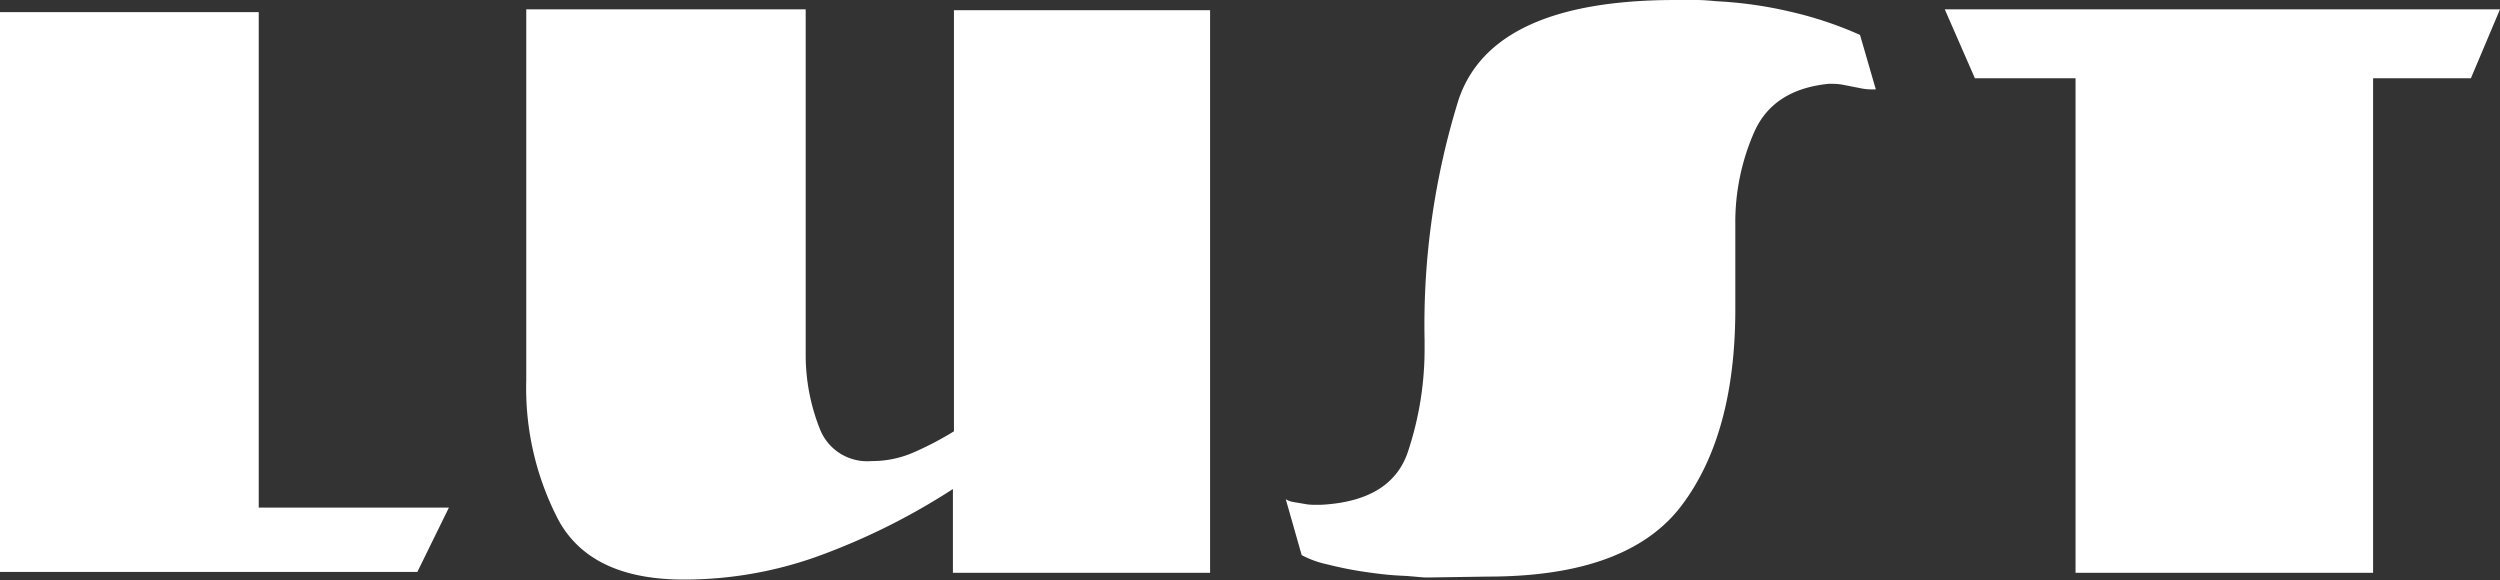
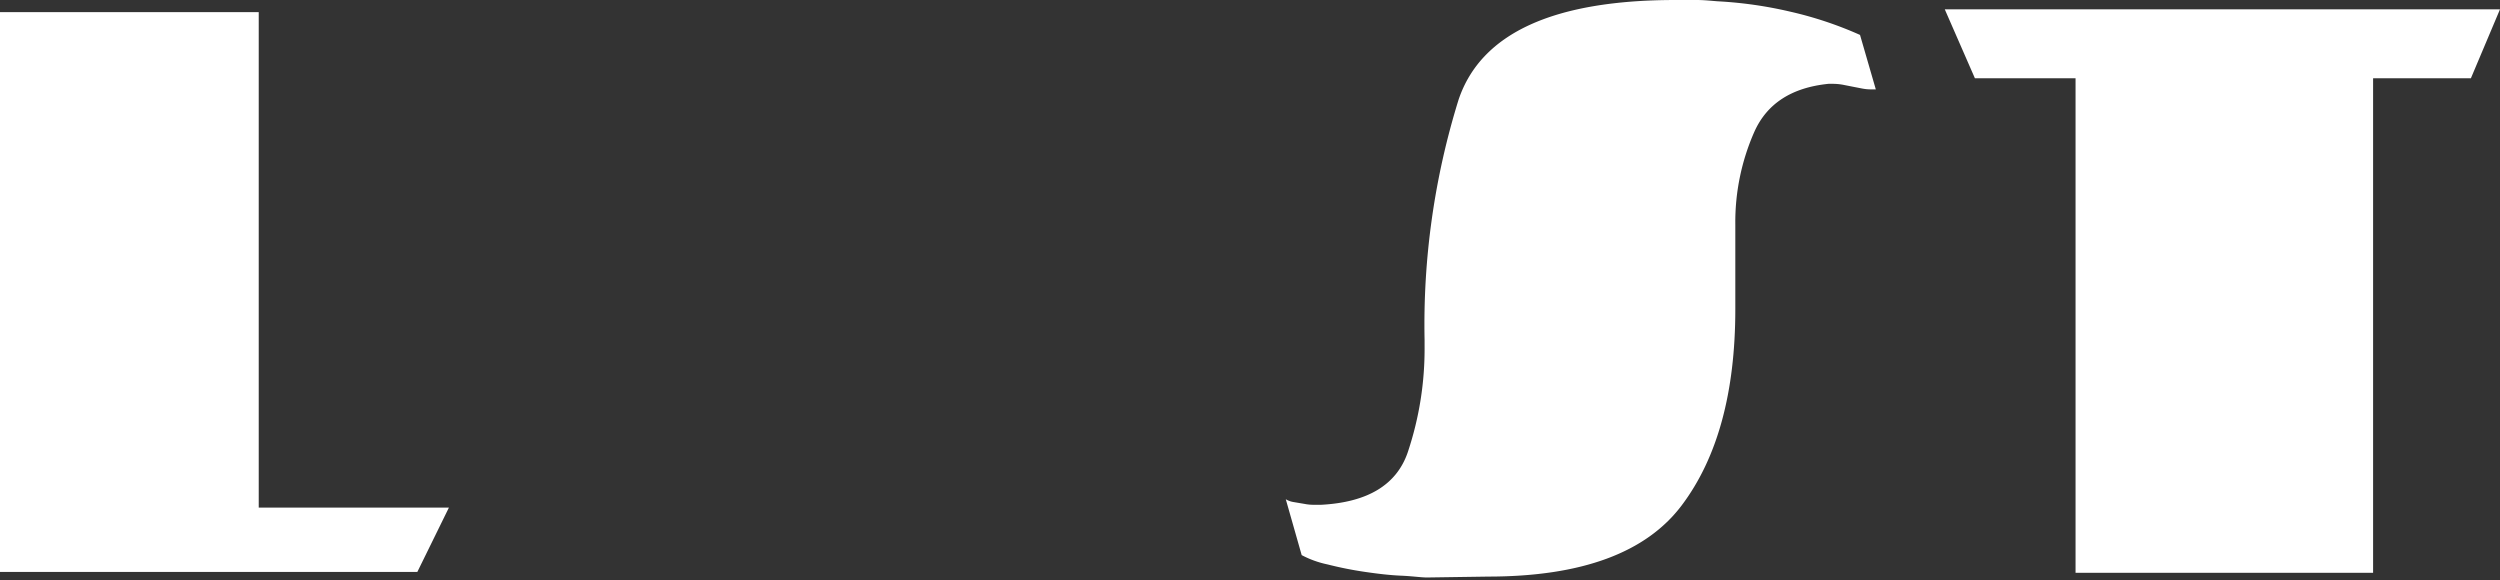
<svg xmlns="http://www.w3.org/2000/svg" viewBox="0 0 193.25 44.86">
  <rect x="0" y="0" width="193.25" height="44.86" fill="#333333" stroke="none" />
  <defs>
    <style>.cls-1{fill:#fff;}</style>
  </defs>
  <title>LUST</title>
  <g id="Layer_2" data-name="Layer 2">
    <g id="Layer_1-2" data-name="Layer 1">
      <path class="cls-1" d="M32.26,44.21H0V.94H20v38.3H34.7Z" />
-       <path class="cls-1" d="M73.66,44.28V37.8a51.21,51.21,0,0,1-9.9,5,30.52,30.52,0,0,1-10.91,2q-7.12,0-9.65-4.54a22.05,22.05,0,0,1-2.52-10.87V.72h21.6V21.38c0,.34,0,.71,0,1.12s0,.83,0,1.26,0,.89,0,1.37,0,1,0,1.51v.94a15.48,15.48,0,0,0,1.08,5.54,3.92,3.92,0,0,0,4,2.52,8,8,0,0,0,3.38-.72,24.88,24.88,0,0,0,3-1.58V.79h19.8V44.28Z" />
      <path class="cls-1" d="M144.86,6.91h-.21a3.51,3.51,0,0,1-.72-.07l-.72-.14-.76-.15a4.43,4.43,0,0,0-.83-.07h-.28c-2.84.29-4.75,1.52-5.73,3.71a17.27,17.27,0,0,0-1.47,7.16V23.9q0,9.66-4.14,15.16t-14.94,5.51l-4.76.07c-.43,0-1.09-.1-2-.14s-1.81-.15-2.77-.29a28.26,28.26,0,0,1-2.91-.58,7.5,7.5,0,0,1-2-.72l-1.23-4.32a1.66,1.66,0,0,0,.61.22l.83.14a3.51,3.51,0,0,0,.72.07h.58q5.4-.29,6.69-4.06a25.13,25.13,0,0,0,1.3-8.25v-.43A58.57,58.57,0,0,1,112.75,7.7Q115.35,0,129.53,0c.53,0,1.06,0,1.62,0s1.09.06,1.62.1a31.86,31.86,0,0,1,5.61.8,29,29,0,0,1,5.4,1.8L145,6.91Z" />
      <path class="cls-1" d="M191,6.05h-7.56V44.28h-23V6.05h-7.78L150.33.72h42.92Z" />
    </g>
  </g>
</svg>